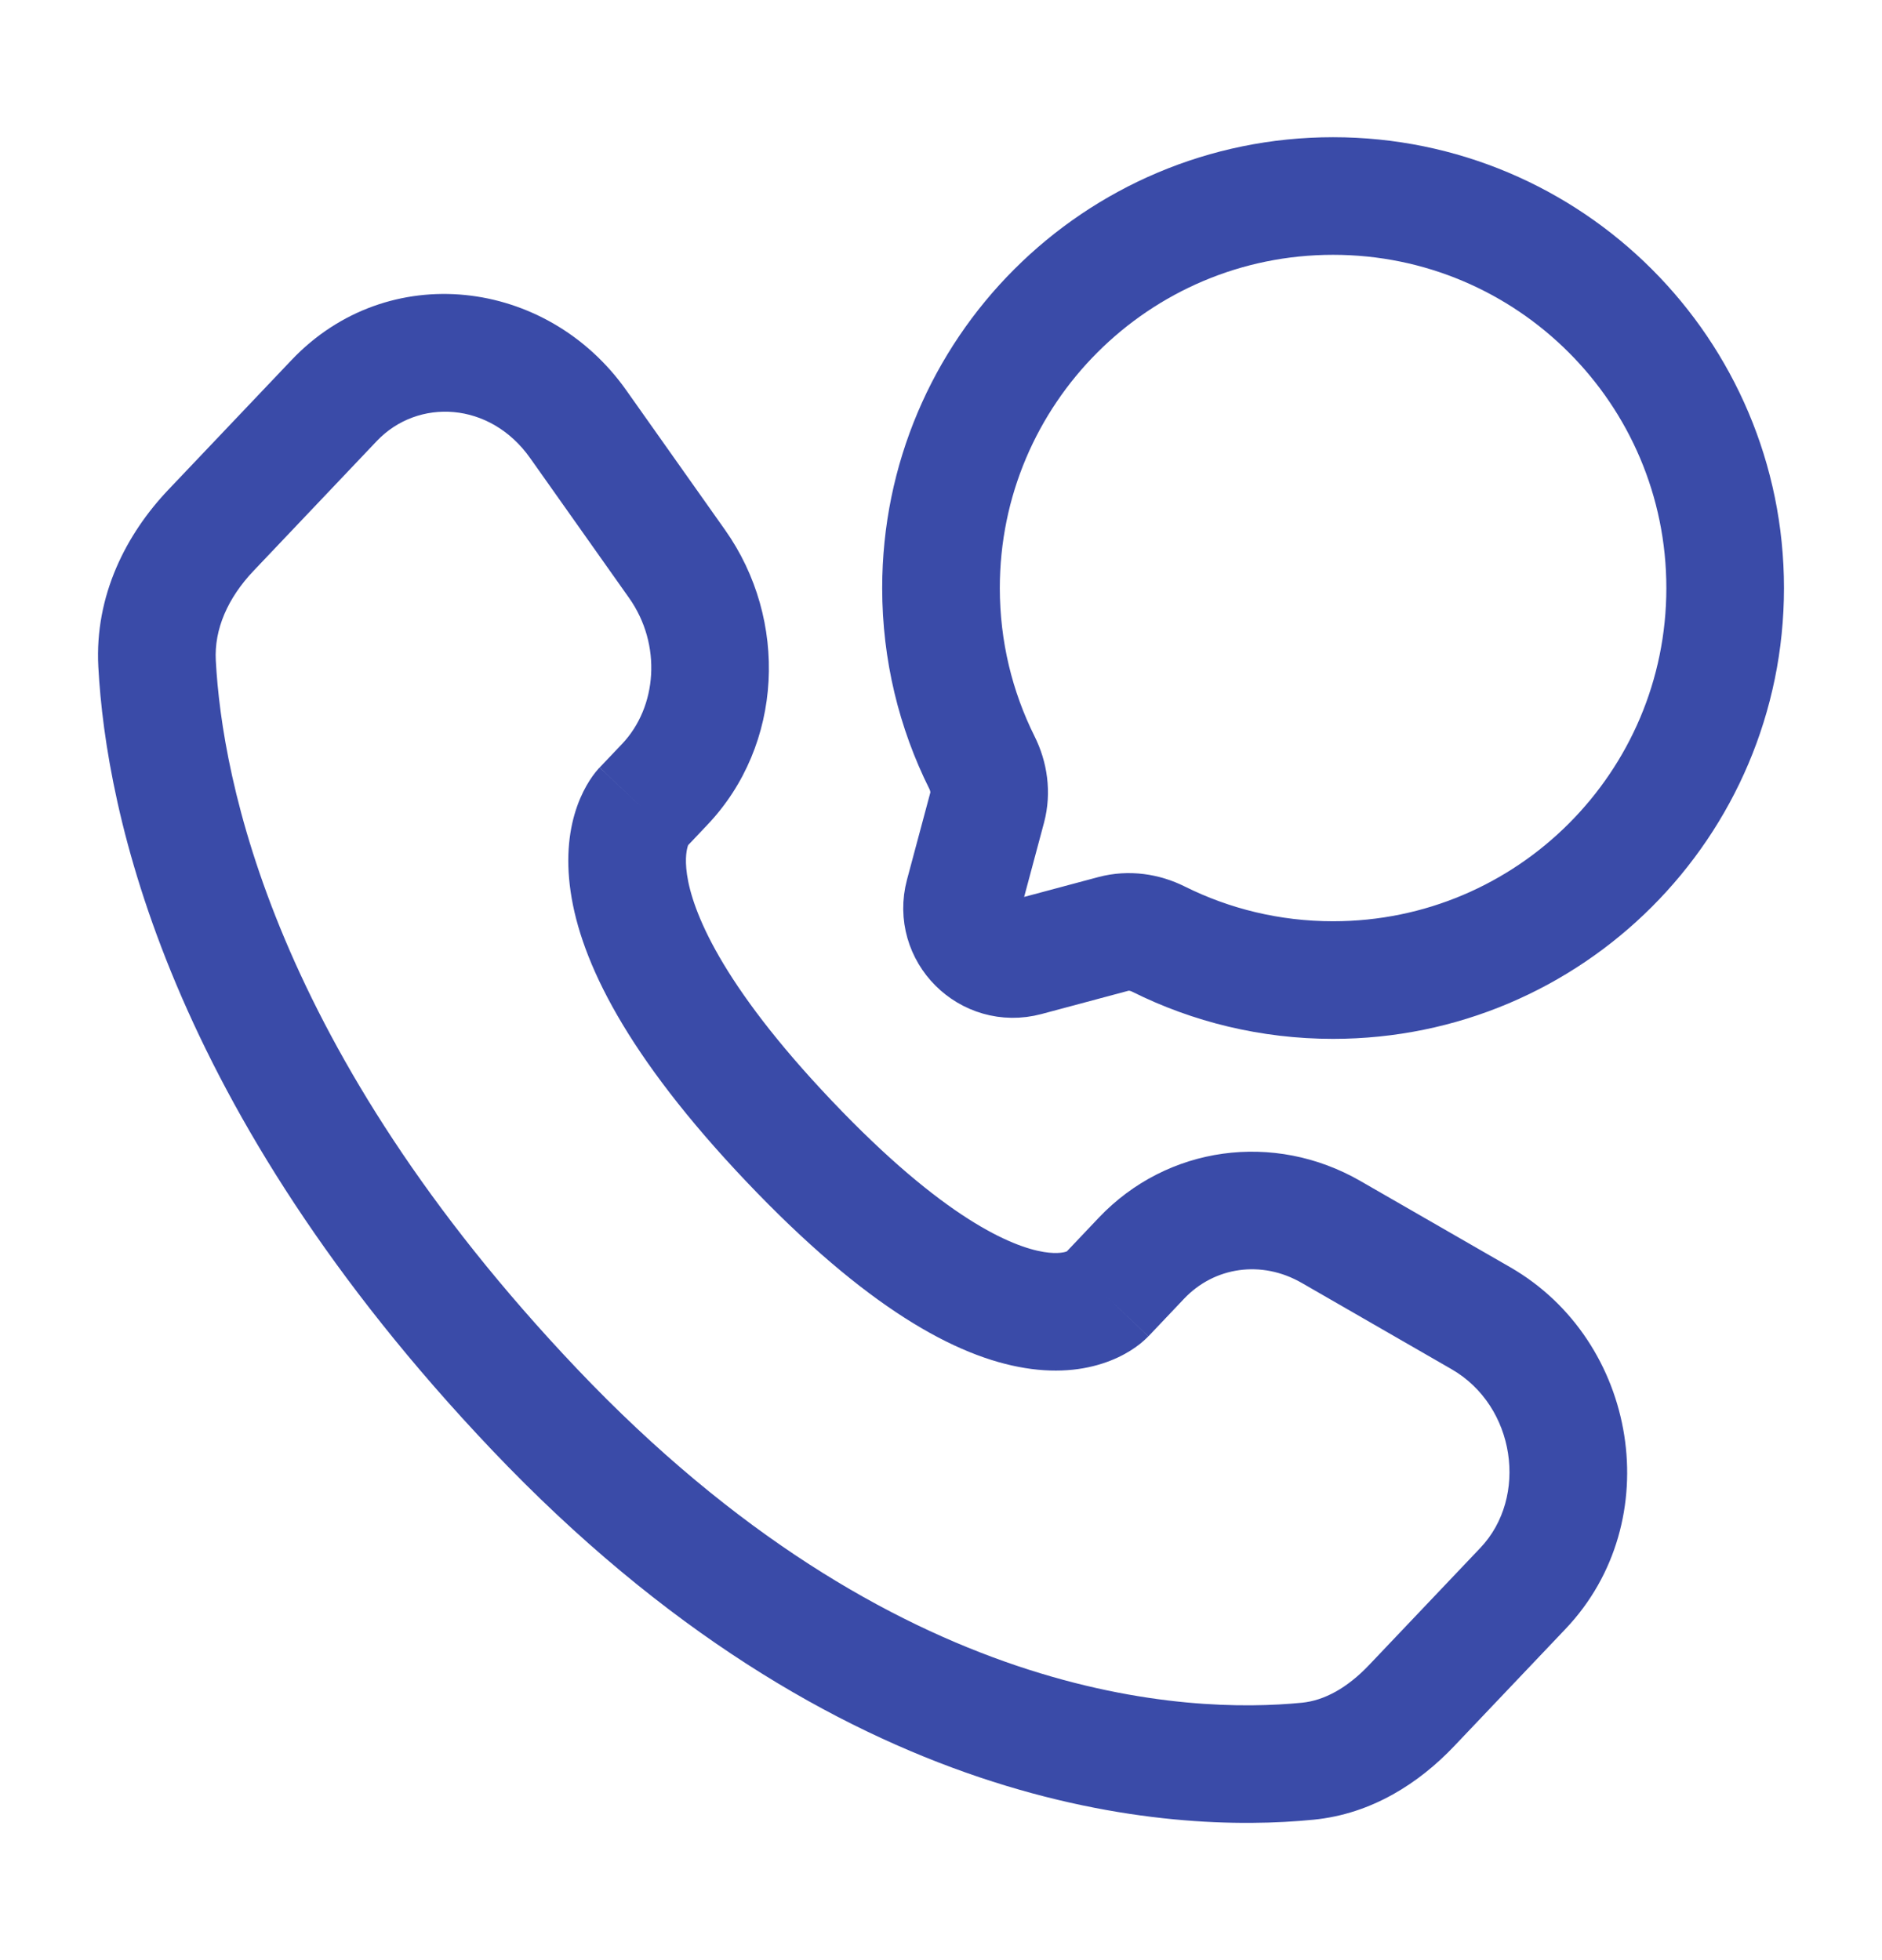
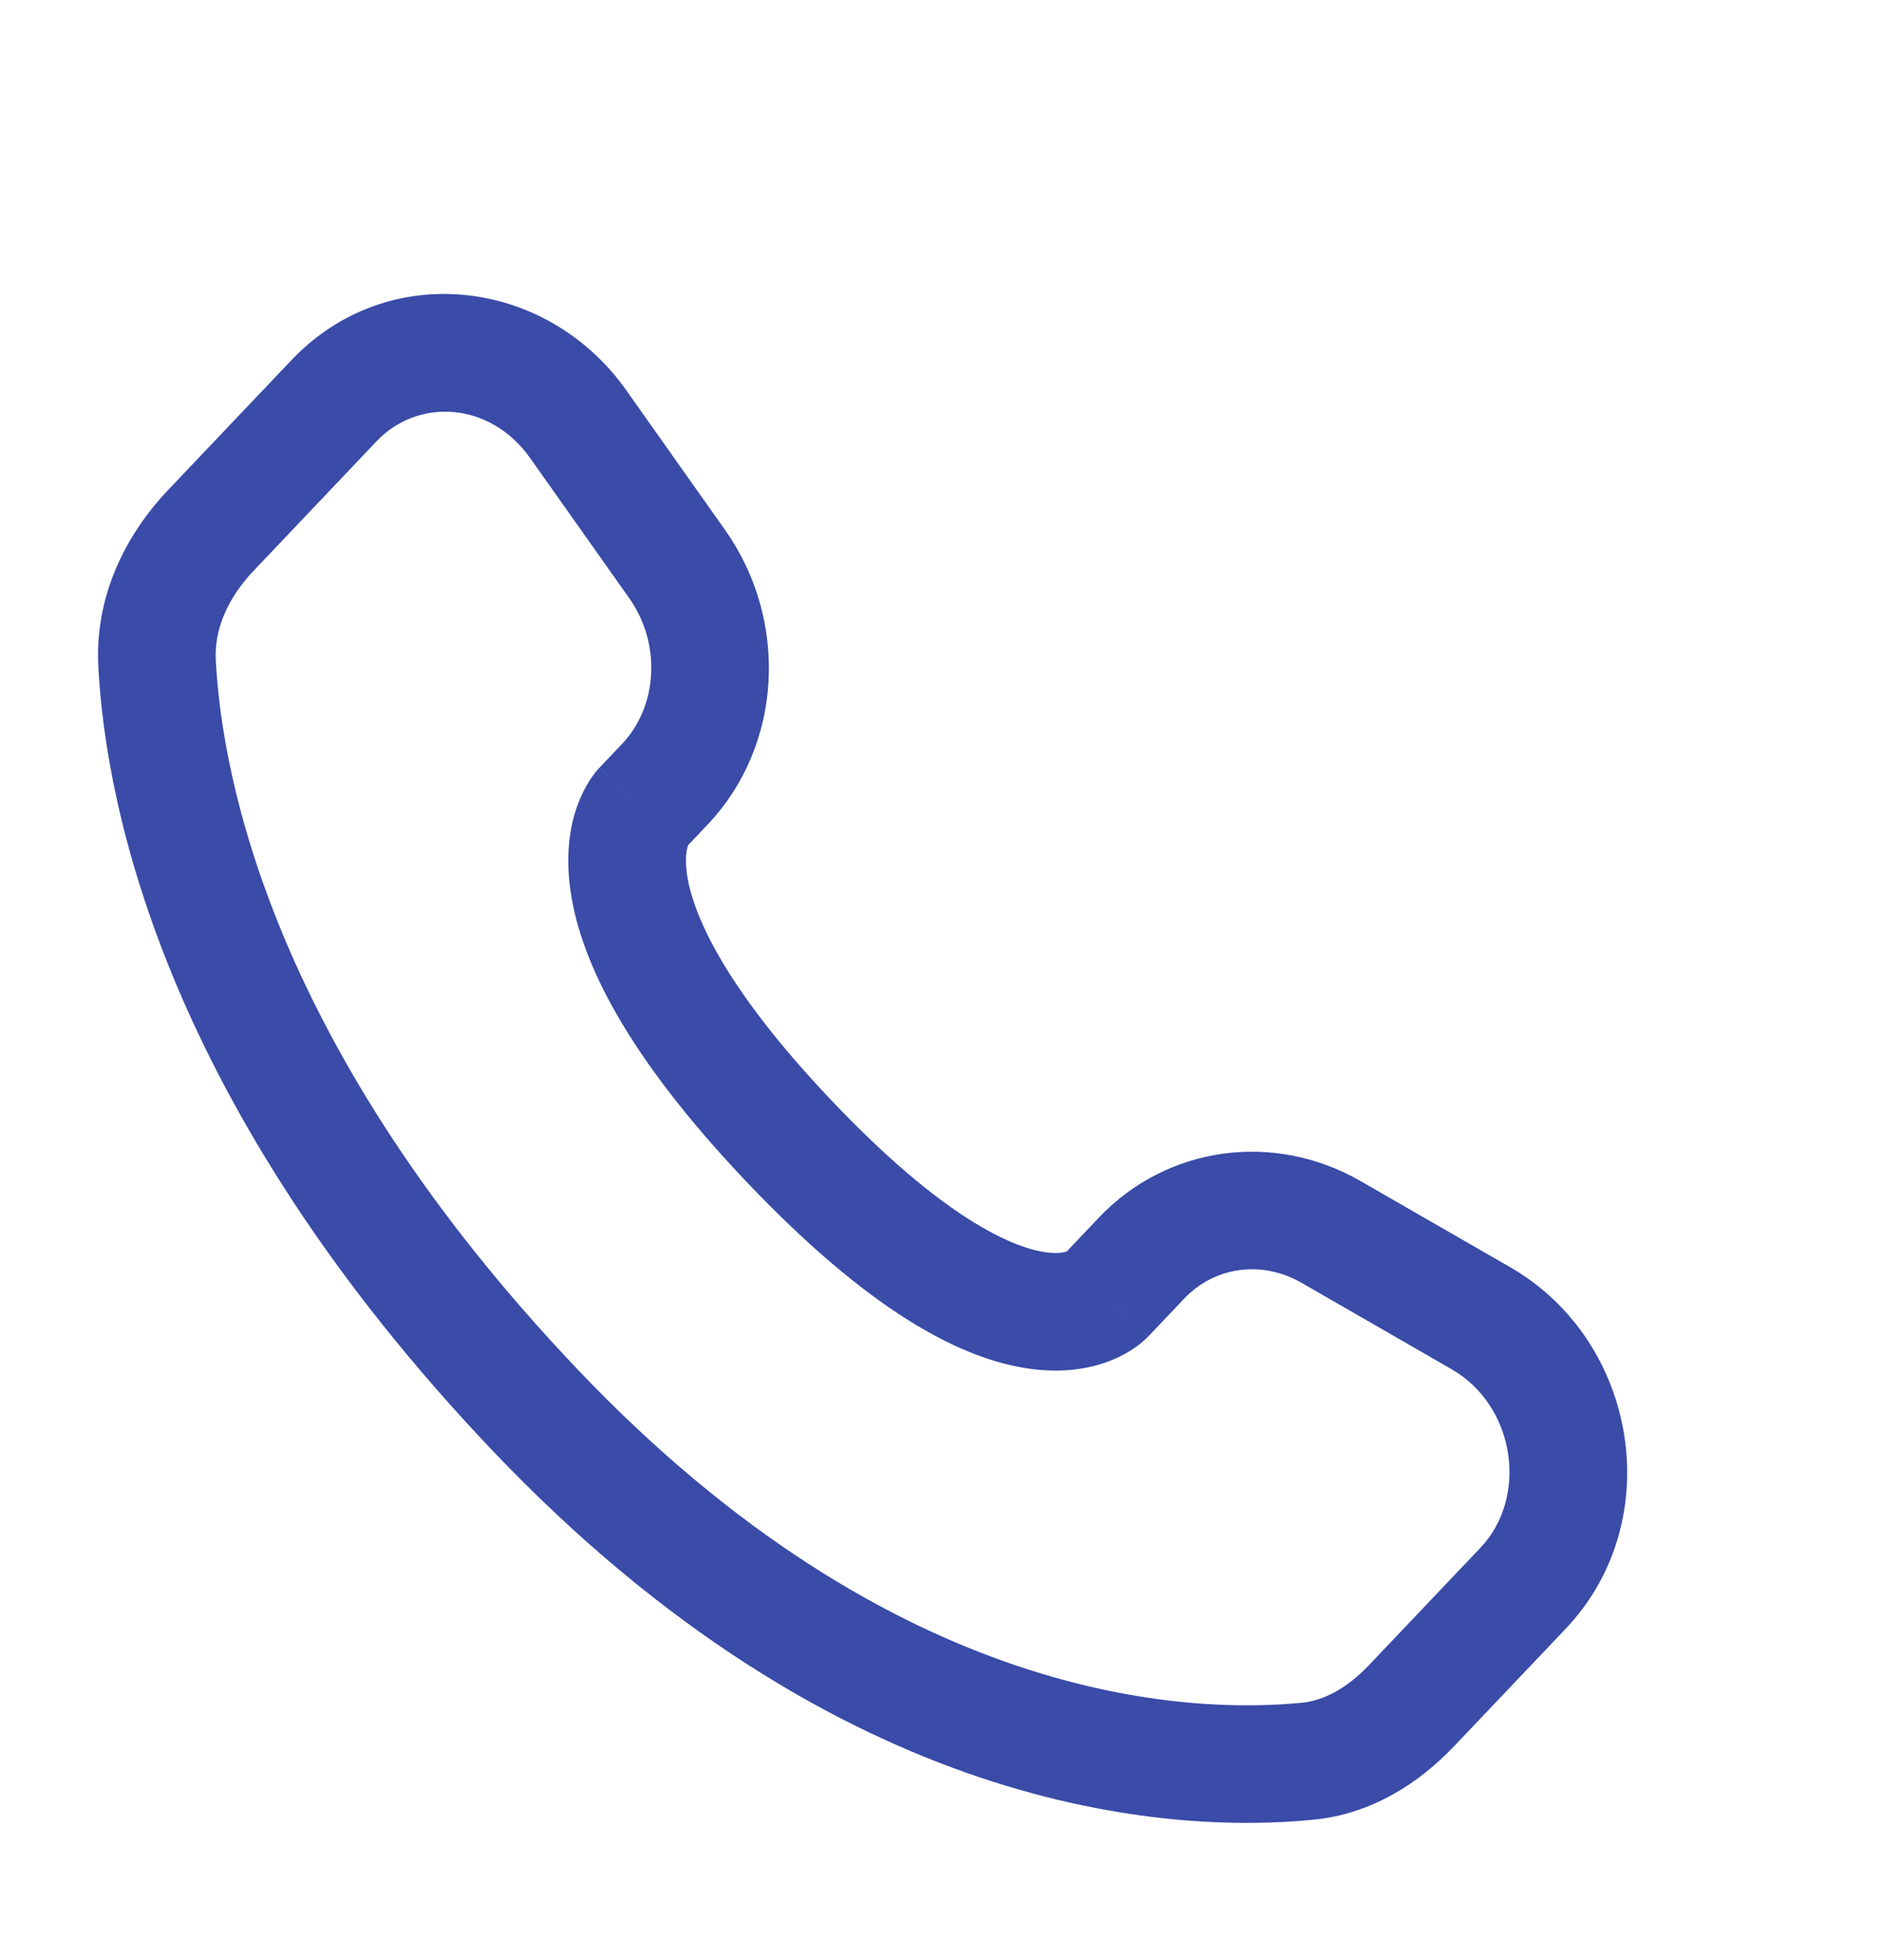
<svg xmlns="http://www.w3.org/2000/svg" width="24" height="25" viewBox="0 0 24 25" fill="none">
-   <path d="M17 12.5C19.761 12.5 22 10.261 22 7.5C22 4.739 19.761 2.5 17 2.5C14.239 2.5 12 4.739 12 7.5C12 8.3 12.188 9.056 12.522 9.726C12.611 9.904 12.64 10.108 12.589 10.3L12.291 11.413C12.162 11.896 12.604 12.338 13.087 12.209L14.2 11.911C14.392 11.86 14.596 11.889 14.774 11.978C15.444 12.312 16.2 12.5 17 12.5Z" stroke="#3A4BA8" stroke-width="1.5" />
  <path d="M14.101 16.527L13.557 16.011L14.101 16.527ZM14.556 16.048L15.1 16.564H15.1L14.556 16.048ZM16.973 15.712L16.599 16.362H16.599L16.973 15.712ZM18.883 16.812L18.509 17.462L18.883 16.812ZM19.422 20.258L19.965 20.775L19.422 20.258ZM18.001 21.754L17.457 21.238L18.001 21.754ZM16.676 22.463L16.75 23.209L16.676 22.463ZM6.815 17.975L7.359 17.459L6.815 17.975ZM2.003 8.466L1.254 8.506L1.254 8.506L2.003 8.466ZM8.478 10.003L9.021 10.52H9.021L8.478 10.003ZM8.634 7.193L9.247 6.76L8.634 7.193ZM7.373 5.41L6.761 5.843V5.843L7.373 5.41ZM4.261 5.109L4.805 5.625L4.261 5.109ZM2.692 6.761L2.148 6.245L2.148 6.245L2.692 6.761ZM10.063 14.556L10.607 14.039L10.063 14.556ZM14.101 16.527L14.645 17.044L15.1 16.564L14.556 16.048L14.012 15.531L13.557 16.011L14.101 16.527ZM16.973 15.712L16.599 16.362L18.509 17.462L18.883 16.812L19.258 16.162L17.347 15.062L16.973 15.712ZM19.422 20.258L18.878 19.742L17.457 21.238L18.001 21.754L18.545 22.27L19.965 20.775L19.422 20.258ZM16.676 22.463L16.603 21.717C15.168 21.858 11.423 21.738 7.359 17.459L6.815 17.975L6.272 18.492C10.701 23.155 14.926 23.39 16.75 23.209L16.676 22.463ZM6.815 17.975L7.359 17.459C3.483 13.378 2.833 9.936 2.752 8.426L2.003 8.466L1.254 8.506C1.353 10.355 2.138 14.14 6.272 18.492L6.815 17.975ZM8.191 10.305L8.735 10.822L9.021 10.52L8.478 10.003L7.934 9.487L7.647 9.789L8.191 10.305ZM8.634 7.193L9.247 6.76L7.986 4.977L7.373 5.41L6.761 5.843L8.022 7.626L8.634 7.193ZM4.261 5.109L3.718 4.592L2.148 6.245L2.692 6.761L3.236 7.278L4.805 5.625L4.261 5.109ZM8.191 10.305C7.647 9.789 7.646 9.789 7.646 9.79C7.645 9.79 7.645 9.791 7.644 9.792C7.643 9.793 7.642 9.794 7.641 9.795C7.639 9.797 7.637 9.799 7.635 9.801C7.631 9.806 7.626 9.811 7.622 9.816C7.612 9.827 7.602 9.839 7.591 9.853C7.569 9.881 7.544 9.915 7.518 9.956C7.466 10.038 7.409 10.145 7.361 10.28C7.263 10.555 7.21 10.918 7.277 11.373C7.407 12.265 7.992 13.464 9.519 15.072L10.063 14.556L10.607 14.039C9.179 12.536 8.828 11.611 8.761 11.155C8.729 10.935 8.761 10.82 8.774 10.783C8.782 10.763 8.786 10.757 8.782 10.764C8.779 10.768 8.775 10.774 8.767 10.784C8.764 10.789 8.759 10.794 8.754 10.801C8.751 10.804 8.748 10.807 8.745 10.811C8.743 10.812 8.742 10.814 8.74 10.816C8.739 10.817 8.738 10.818 8.737 10.819C8.737 10.819 8.736 10.82 8.736 10.82C8.735 10.821 8.735 10.822 8.191 10.305ZM10.063 14.556L9.519 15.072C11.042 16.676 12.192 17.306 13.07 17.448C13.52 17.522 13.885 17.463 14.161 17.354C14.296 17.301 14.402 17.239 14.482 17.182C14.522 17.154 14.556 17.127 14.582 17.103C14.596 17.091 14.608 17.08 14.618 17.07C14.623 17.065 14.628 17.061 14.632 17.056C14.635 17.054 14.637 17.052 14.639 17.05C14.64 17.049 14.641 17.048 14.642 17.047C14.642 17.046 14.643 17.045 14.643 17.045C14.644 17.044 14.645 17.044 14.101 16.527C13.557 16.011 13.558 16.01 13.558 16.009C13.559 16.009 13.559 16.008 13.56 16.008C13.56 16.007 13.561 16.006 13.562 16.005C13.564 16.003 13.566 16.002 13.567 16C13.571 15.996 13.574 15.993 13.577 15.99C13.583 15.985 13.588 15.98 13.593 15.975C13.603 15.967 13.61 15.962 13.614 15.958C13.624 15.952 13.623 15.954 13.61 15.959C13.591 15.967 13.5 15.999 13.31 15.968C12.908 15.902 12.039 15.547 10.607 14.039L10.063 14.556ZM7.373 5.41L7.986 4.977C6.972 3.543 4.944 3.301 3.718 4.592L4.261 5.109L4.805 5.625C5.328 5.075 6.249 5.118 6.761 5.843L7.373 5.41ZM2.003 8.466L2.752 8.426C2.73 8.026 2.904 7.627 3.236 7.278L2.692 6.761L2.148 6.245C1.612 6.809 1.205 7.592 1.254 8.506L2.003 8.466ZM18.001 21.754L17.457 21.238C17.178 21.531 16.886 21.689 16.603 21.717L16.676 22.463L16.75 23.209C17.497 23.136 18.102 22.737 18.545 22.27L18.001 21.754ZM8.478 10.003L9.021 10.52C9.989 9.501 10.057 7.907 9.247 6.76L8.634 7.193L8.022 7.626C8.444 8.223 8.379 9.018 7.934 9.487L8.478 10.003ZM18.883 16.812L18.509 17.462C19.33 17.934 19.491 19.097 18.878 19.742L19.422 20.258L19.965 20.775C21.27 19.401 20.89 17.102 19.258 16.162L18.883 16.812ZM14.556 16.048L15.1 16.564C15.485 16.158 16.086 16.067 16.599 16.362L16.973 15.712L17.347 15.062C16.248 14.43 14.886 14.611 14.012 15.531L14.556 16.048Z" fill="#3A4BA8" />
</svg>